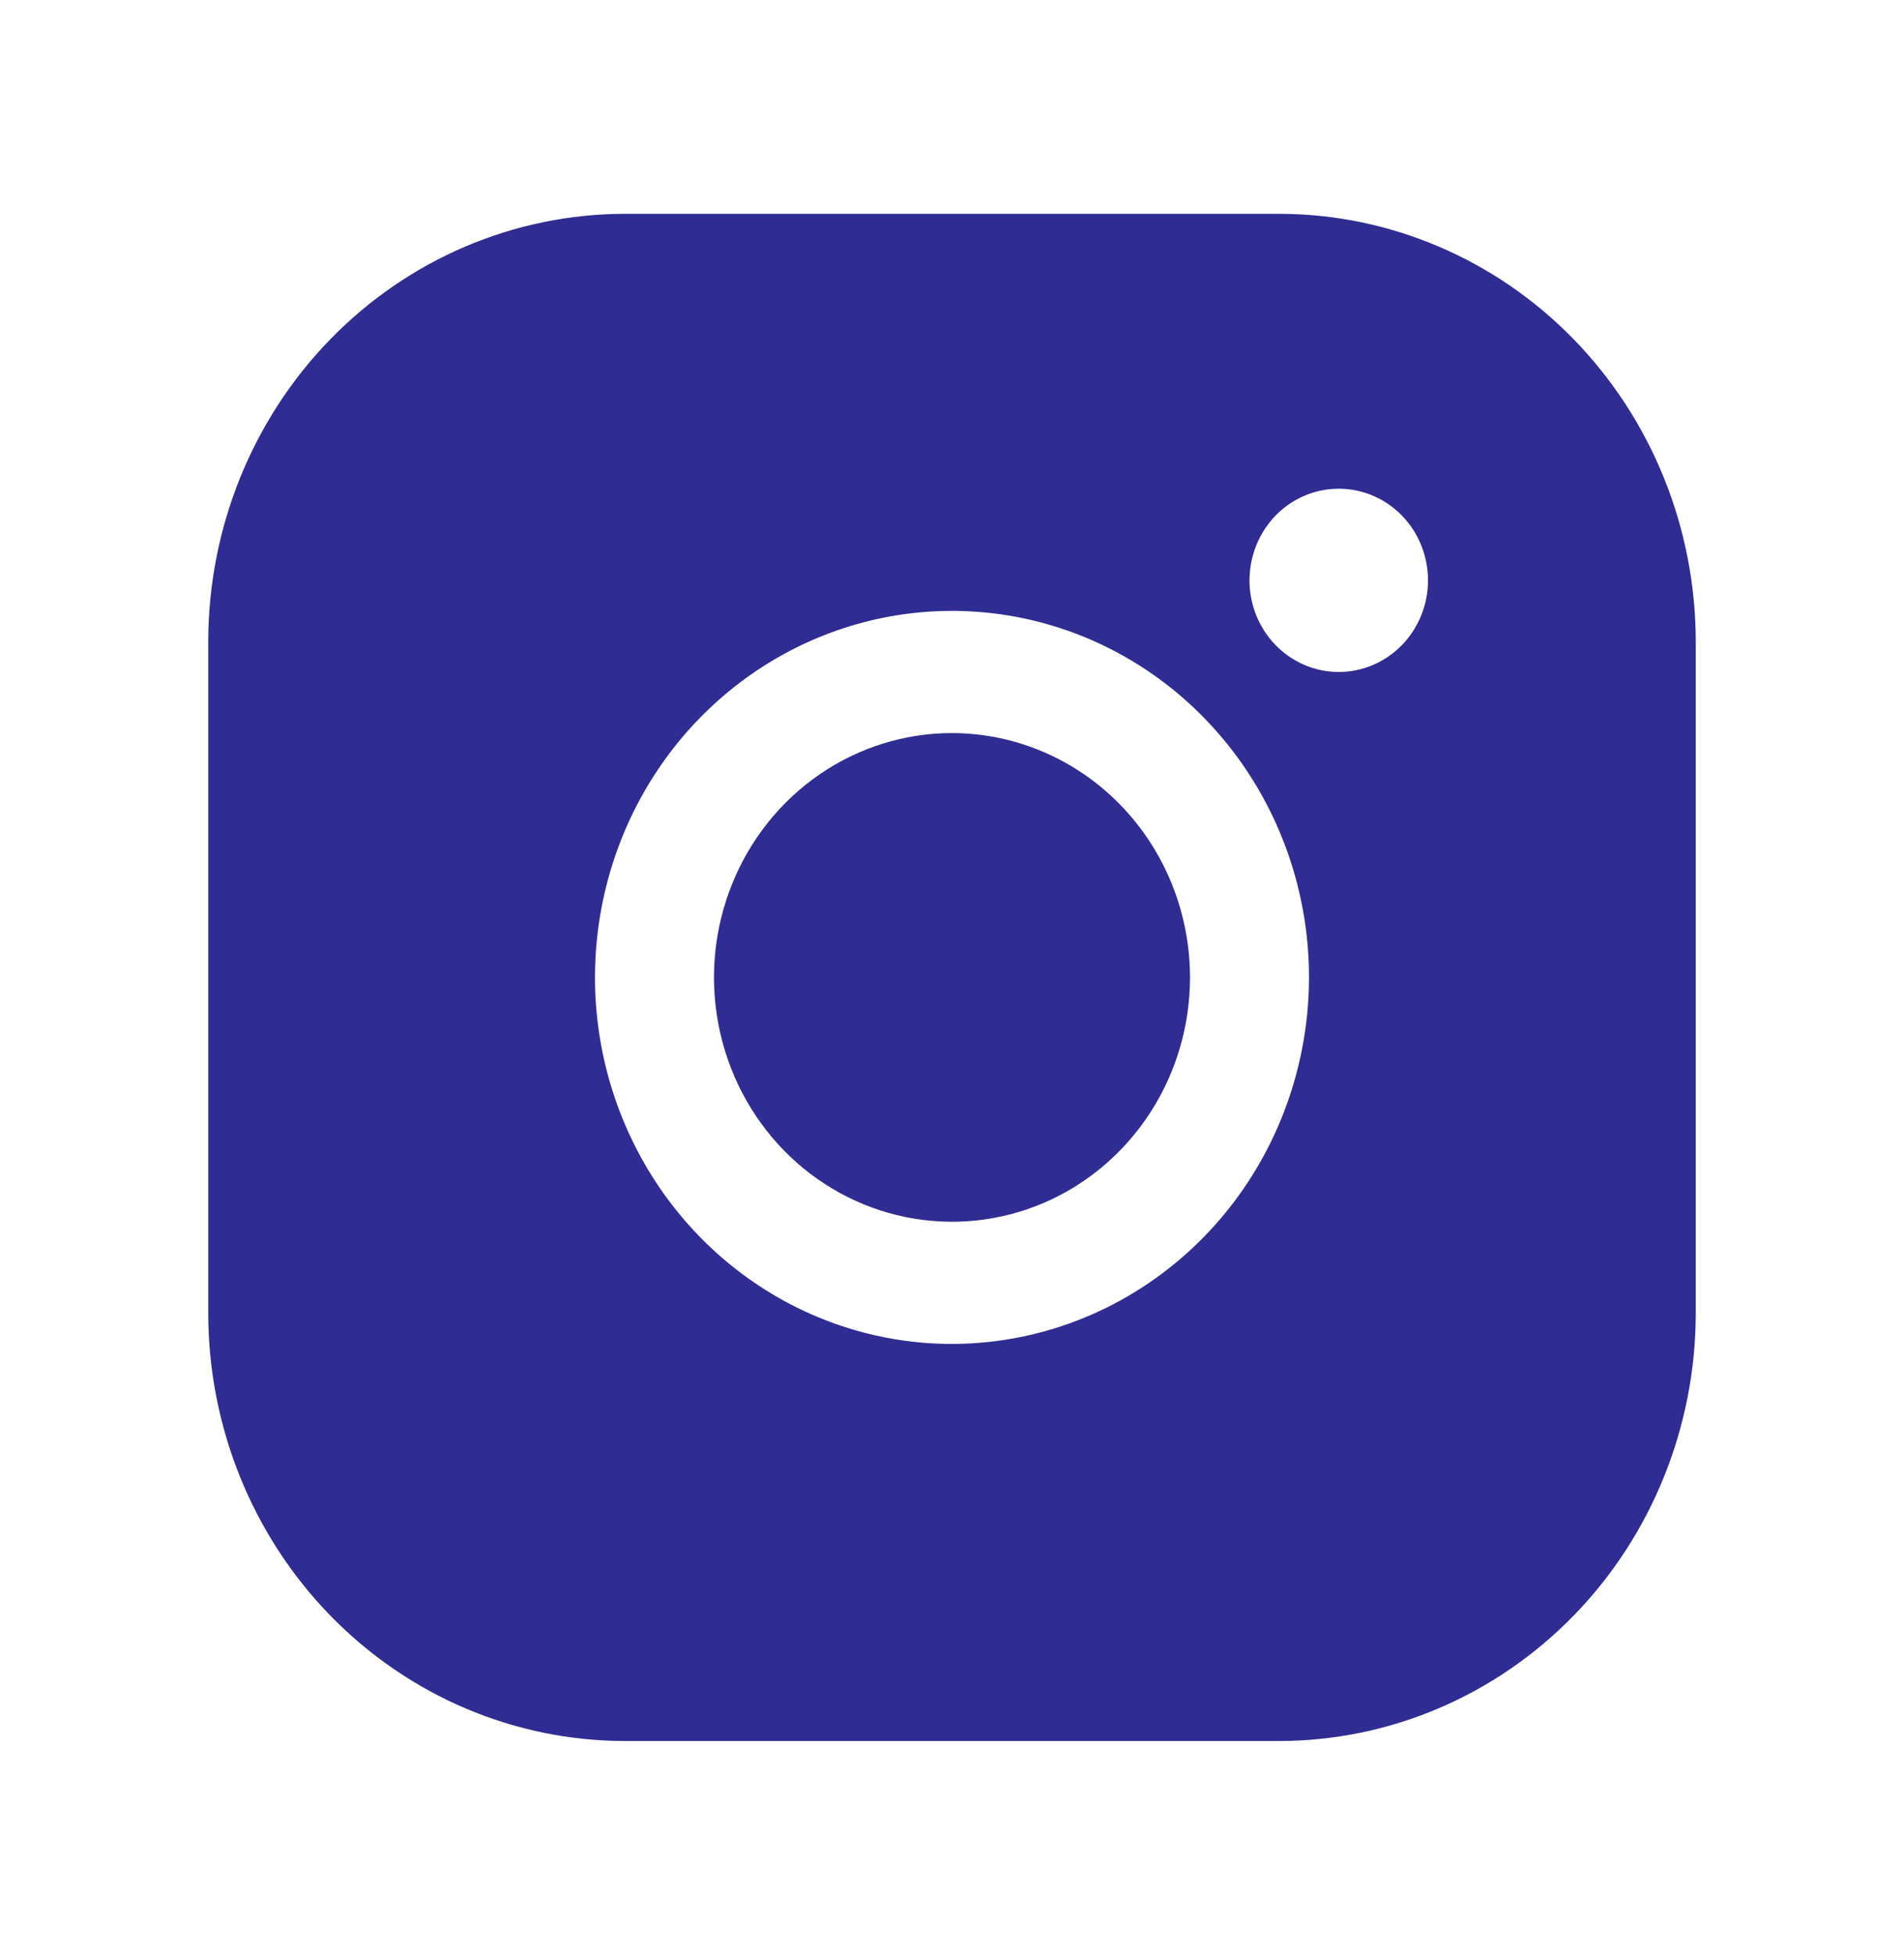
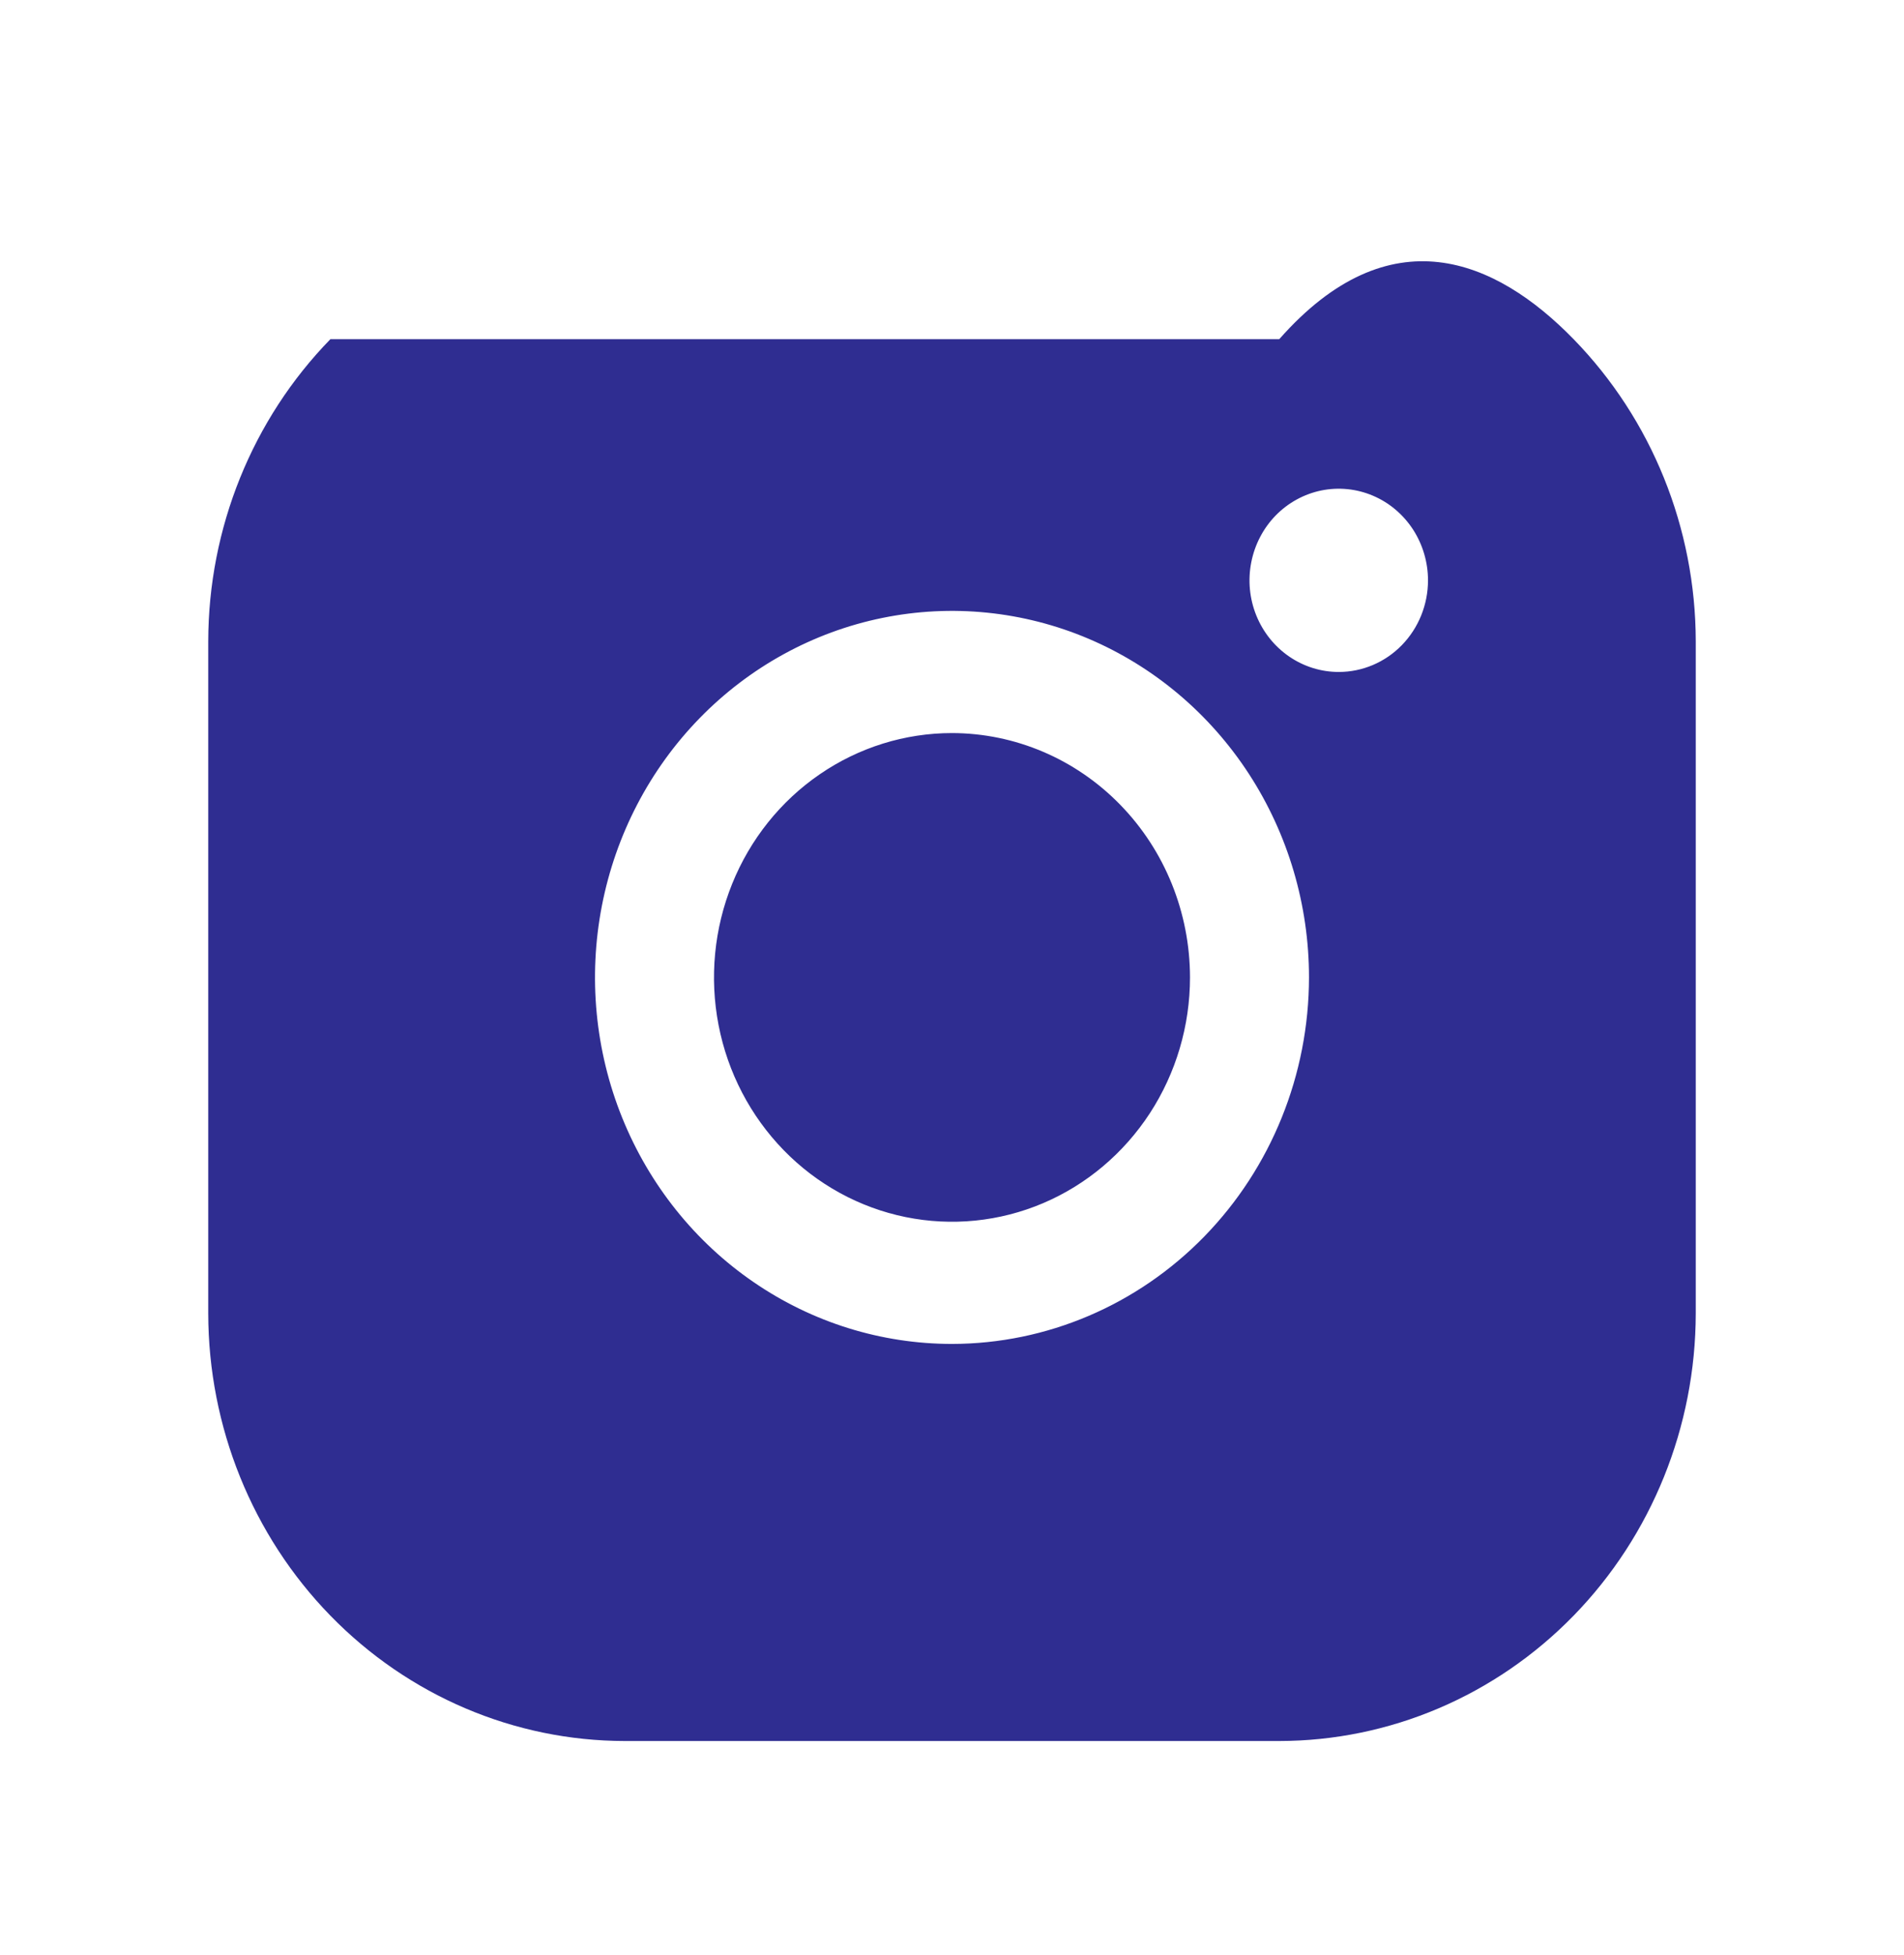
<svg xmlns="http://www.w3.org/2000/svg" width="38" height="39" viewBox="0 0 38 39" fill="none">
-   <path d="M23.75 19.5C23.75 20.464 23.471 21.407 22.95 22.208C22.427 23.01 21.686 23.635 20.818 24.004C19.95 24.373 18.995 24.469 18.073 24.281C17.152 24.093 16.305 23.629 15.641 22.947C14.977 22.265 14.524 21.397 14.341 20.451C14.158 19.505 14.252 18.525 14.612 17.634C14.971 16.744 15.58 15.982 16.361 15.447C17.142 14.911 18.061 14.625 19 14.625C20.259 14.627 21.467 15.141 22.357 16.055C23.248 16.968 23.749 18.207 23.75 19.5ZM33.844 12.797V26.203C33.841 28.465 32.965 30.633 31.406 32.233C29.848 33.832 27.735 34.732 25.531 34.734H12.469C10.265 34.732 8.152 33.832 6.594 32.233C5.035 30.633 4.159 28.465 4.156 26.203V12.797C4.159 10.535 5.035 8.367 6.594 6.767C8.152 5.168 10.265 4.268 12.469 4.266H25.531C27.735 4.268 29.848 5.168 31.406 6.767C32.965 8.367 33.841 10.535 33.844 12.797ZM26.125 19.5C26.125 18.054 25.707 16.64 24.924 15.437C24.141 14.235 23.029 13.298 21.727 12.744C20.425 12.191 18.992 12.046 17.61 12.328C16.228 12.61 14.958 13.307 13.962 14.329C12.965 15.352 12.287 16.655 12.012 18.073C11.737 19.492 11.878 20.962 12.417 22.298C12.957 23.635 13.87 24.777 15.042 25.58C16.213 26.384 17.591 26.812 19 26.812C20.889 26.81 22.7 26.039 24.036 24.668C25.372 23.297 26.123 21.439 26.125 19.5ZM28.5 11.578C28.5 11.217 28.395 10.863 28.2 10.562C28.004 10.262 27.726 10.027 27.4 9.889C27.075 9.751 26.717 9.715 26.371 9.785C26.026 9.856 25.708 10.03 25.459 10.285C25.21 10.541 25.041 10.867 24.972 11.222C24.903 11.576 24.938 11.944 25.073 12.278C25.208 12.612 25.436 12.897 25.729 13.098C26.022 13.299 26.366 13.406 26.719 13.406C27.191 13.406 27.644 13.214 27.978 12.871C28.312 12.528 28.5 12.063 28.5 11.578Z" fill="#2F2D91" />
+   <path d="M23.75 19.5C23.75 20.464 23.471 21.407 22.95 22.208C22.427 23.01 21.686 23.635 20.818 24.004C19.95 24.373 18.995 24.469 18.073 24.281C17.152 24.093 16.305 23.629 15.641 22.947C14.977 22.265 14.524 21.397 14.341 20.451C14.158 19.505 14.252 18.525 14.612 17.634C14.971 16.744 15.58 15.982 16.361 15.447C17.142 14.911 18.061 14.625 19 14.625C20.259 14.627 21.467 15.141 22.357 16.055C23.248 16.968 23.749 18.207 23.75 19.5ZM33.844 12.797V26.203C33.841 28.465 32.965 30.633 31.406 32.233C29.848 33.832 27.735 34.732 25.531 34.734H12.469C10.265 34.732 8.152 33.832 6.594 32.233C5.035 30.633 4.159 28.465 4.156 26.203V12.797C4.159 10.535 5.035 8.367 6.594 6.767H25.531C27.735 4.268 29.848 5.168 31.406 6.767C32.965 8.367 33.841 10.535 33.844 12.797ZM26.125 19.5C26.125 18.054 25.707 16.64 24.924 15.437C24.141 14.235 23.029 13.298 21.727 12.744C20.425 12.191 18.992 12.046 17.61 12.328C16.228 12.61 14.958 13.307 13.962 14.329C12.965 15.352 12.287 16.655 12.012 18.073C11.737 19.492 11.878 20.962 12.417 22.298C12.957 23.635 13.87 24.777 15.042 25.58C16.213 26.384 17.591 26.812 19 26.812C20.889 26.81 22.7 26.039 24.036 24.668C25.372 23.297 26.123 21.439 26.125 19.5ZM28.5 11.578C28.5 11.217 28.395 10.863 28.2 10.562C28.004 10.262 27.726 10.027 27.4 9.889C27.075 9.751 26.717 9.715 26.371 9.785C26.026 9.856 25.708 10.03 25.459 10.285C25.21 10.541 25.041 10.867 24.972 11.222C24.903 11.576 24.938 11.944 25.073 12.278C25.208 12.612 25.436 12.897 25.729 13.098C26.022 13.299 26.366 13.406 26.719 13.406C27.191 13.406 27.644 13.214 27.978 12.871C28.312 12.528 28.5 12.063 28.5 11.578Z" fill="#2F2D91" />
</svg>